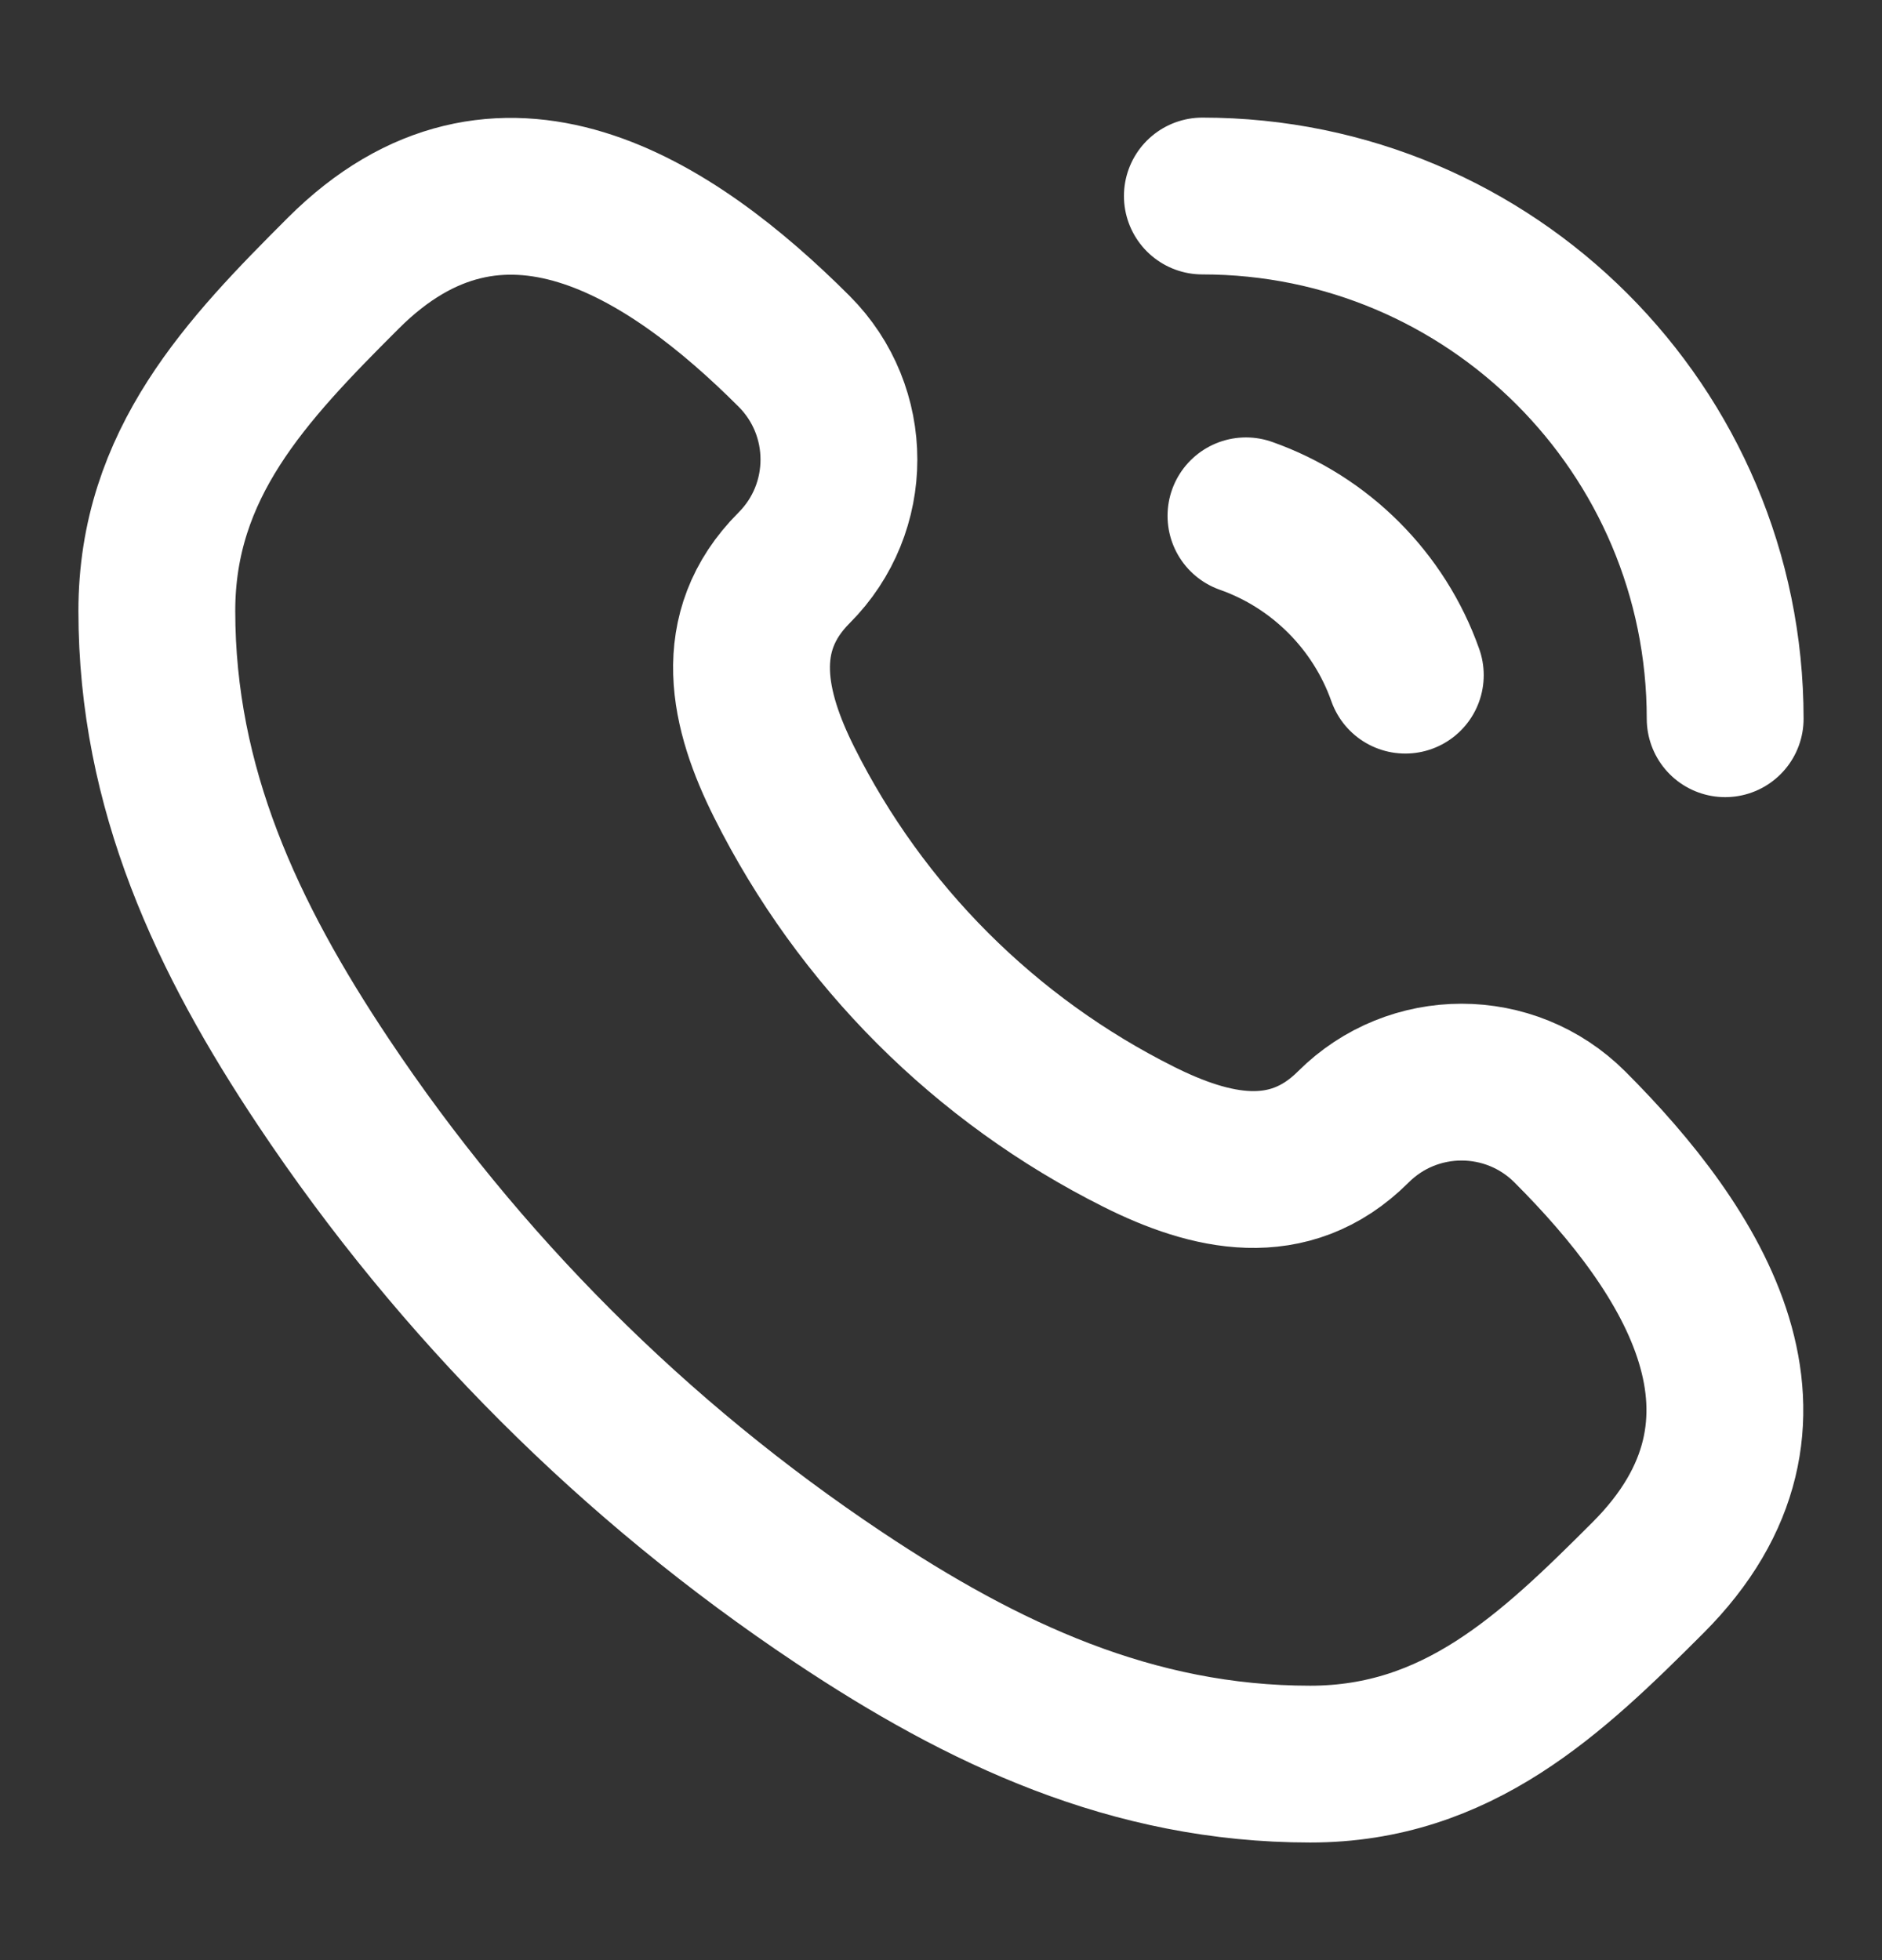
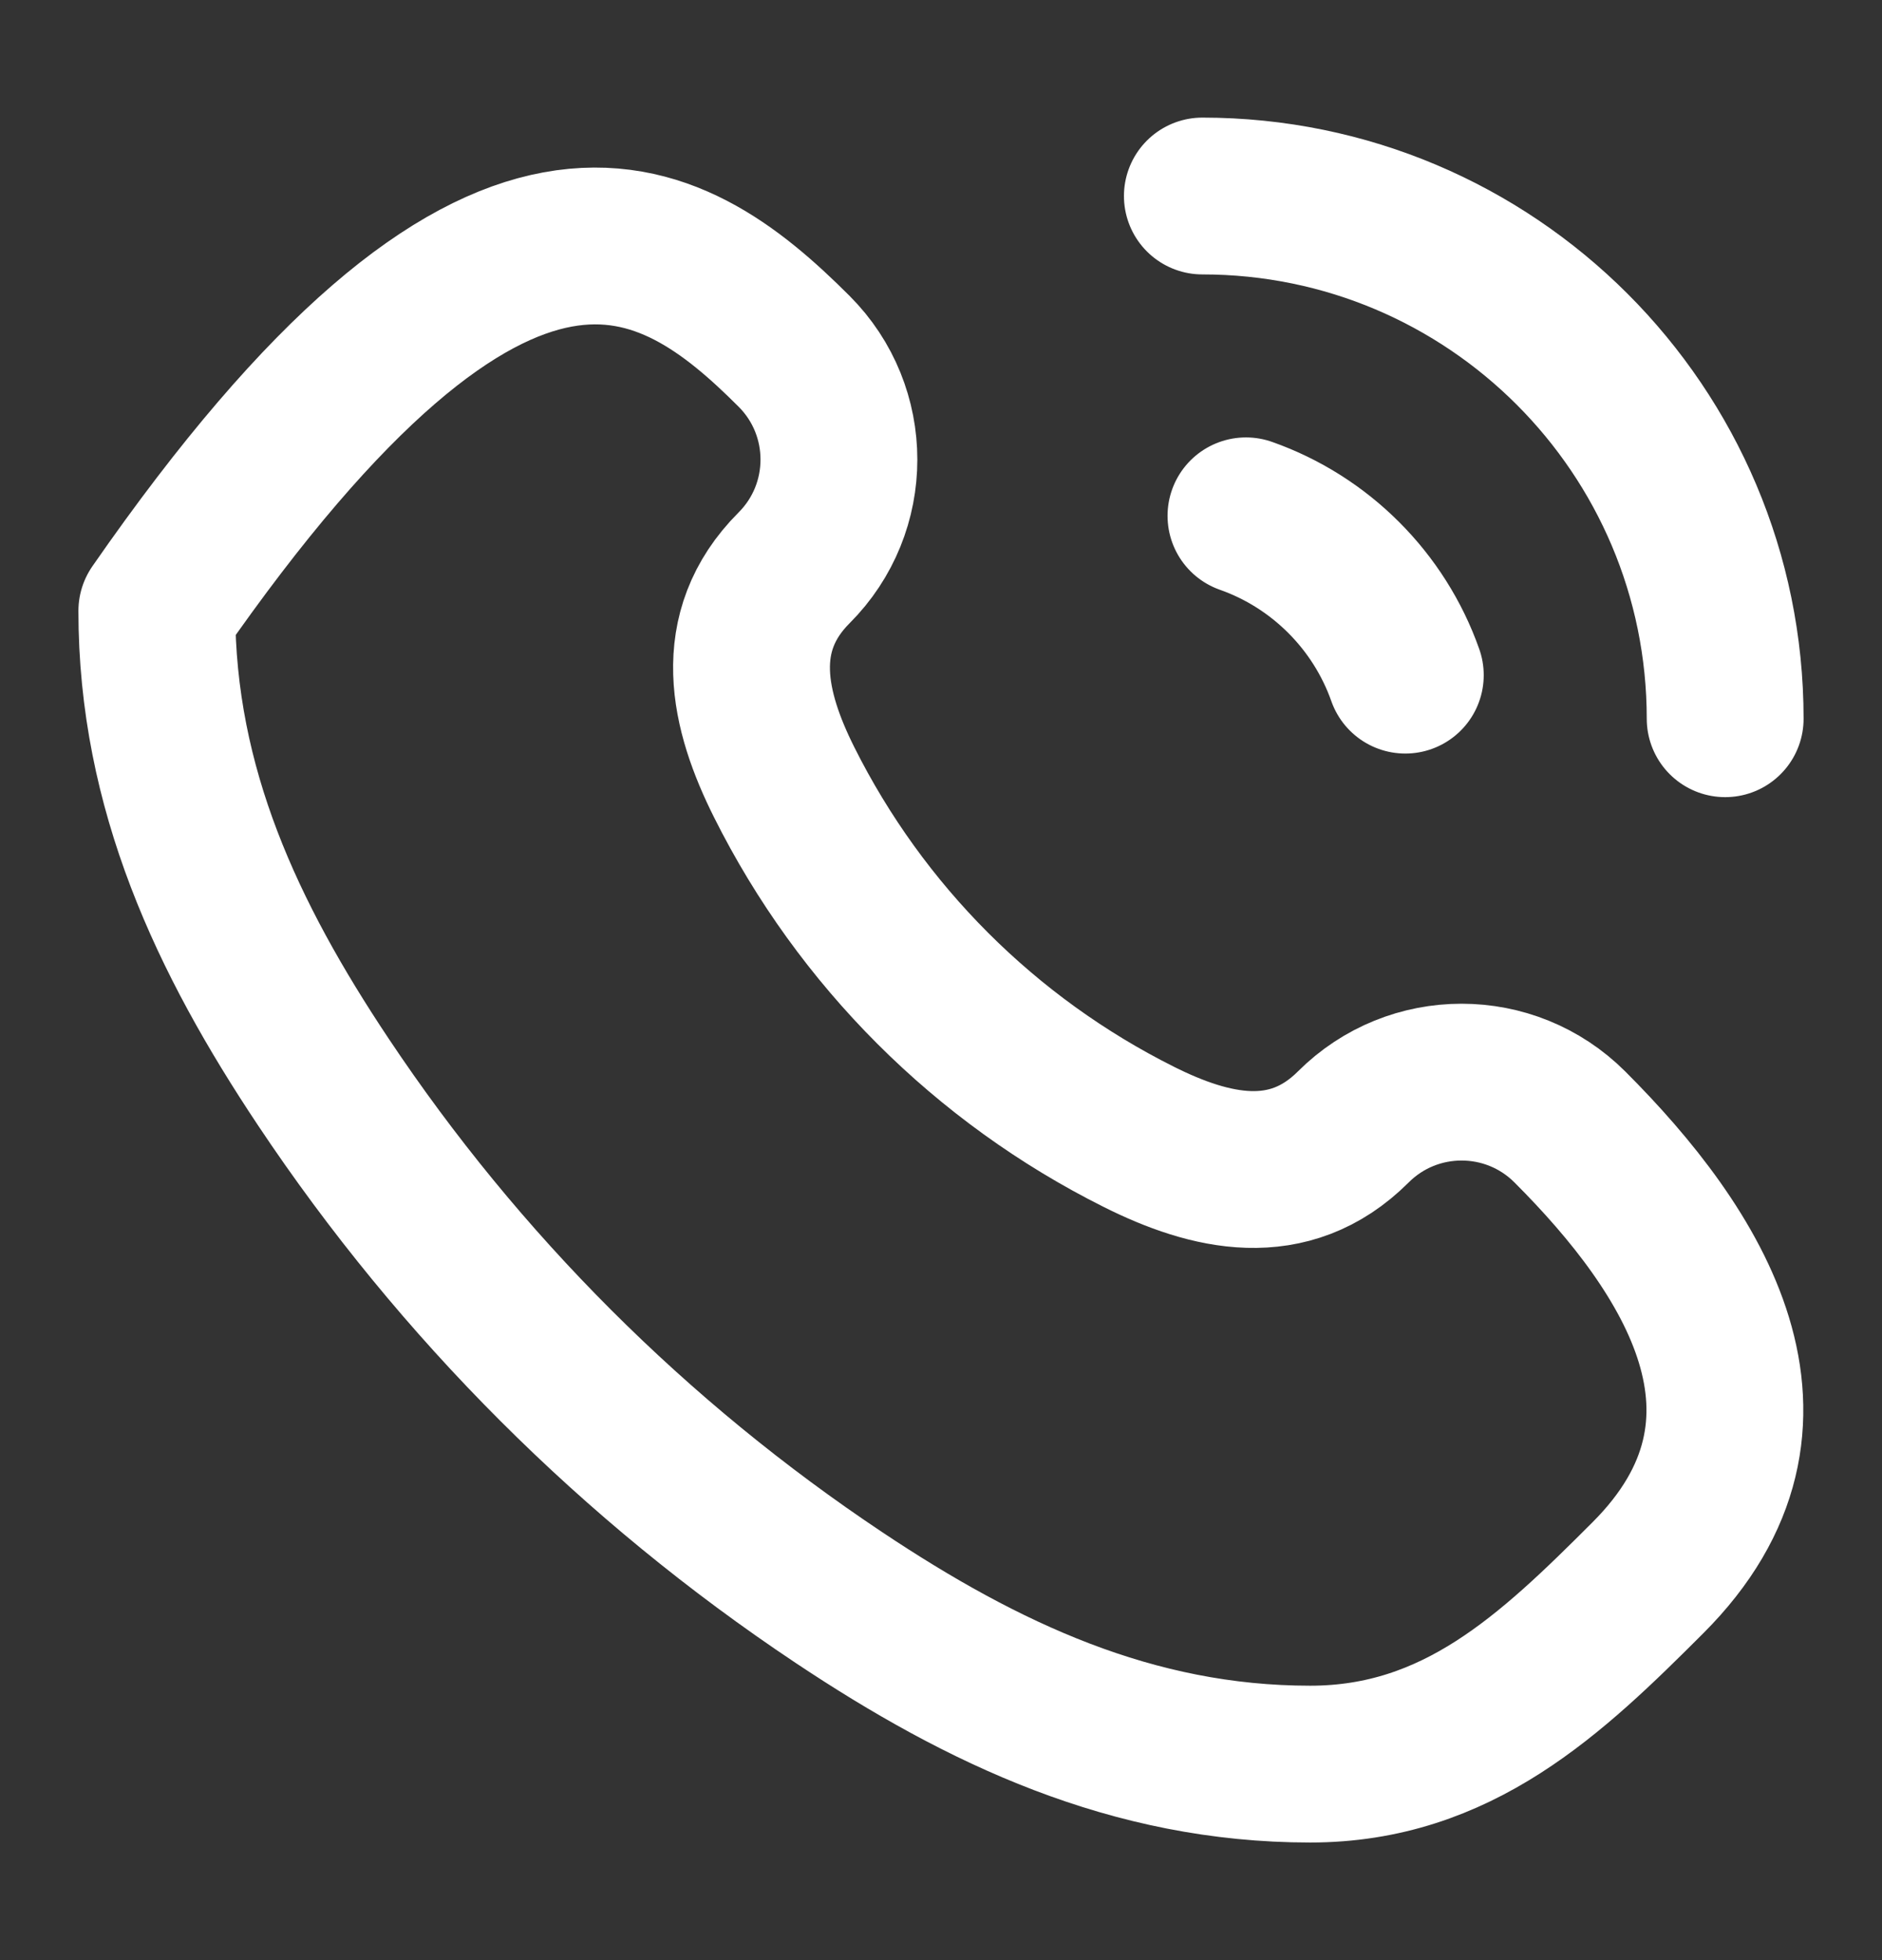
<svg xmlns="http://www.w3.org/2000/svg" width="24" height="25" viewBox="0 0 24 25" fill="none">
  <rect x="0" y="0" width="24" height="25" fill="#333333" stroke="none" />
-   <path d="M15.333 2.5C19.015 2.5 22 5.485 22 9.167M17.921 8.611C17.587 7.664 16.836 6.913 15.889 6.579M21.015 20.123C19.784 21.355 18.587 22.5 16.708 22.5C14.44 22.5 12.536 21.601 10.699 20.376C8.095 18.64 5.86 16.405 4.124 13.801C2.899 11.964 2 10.06 2 7.792C2 5.913 3.145 4.716 4.377 3.485C6.372 1.489 8.551 2.905 10.126 4.48C10.889 5.243 10.889 6.48 10.126 7.243C9.306 8.064 9.544 9.066 10 9.977C10.979 11.934 12.566 13.521 14.523 14.5C15.434 14.956 16.436 15.194 17.257 14.374C18.02 13.611 19.257 13.611 20.02 14.374C21.595 15.949 23.011 18.128 21.015 20.123Z" stroke="white" stroke-width="2" stroke-linecap="round" stroke-linejoin="round" />
+   <path d="M15.333 2.5C19.015 2.5 22 5.485 22 9.167M17.921 8.611C17.587 7.664 16.836 6.913 15.889 6.579M21.015 20.123C19.784 21.355 18.587 22.5 16.708 22.5C14.44 22.5 12.536 21.601 10.699 20.376C8.095 18.64 5.86 16.405 4.124 13.801C2.899 11.964 2 10.06 2 7.792C6.372 1.489 8.551 2.905 10.126 4.48C10.889 5.243 10.889 6.48 10.126 7.243C9.306 8.064 9.544 9.066 10 9.977C10.979 11.934 12.566 13.521 14.523 14.5C15.434 14.956 16.436 15.194 17.257 14.374C18.02 13.611 19.257 13.611 20.02 14.374C21.595 15.949 23.011 18.128 21.015 20.123Z" stroke="white" stroke-width="2" stroke-linecap="round" stroke-linejoin="round" />
</svg>